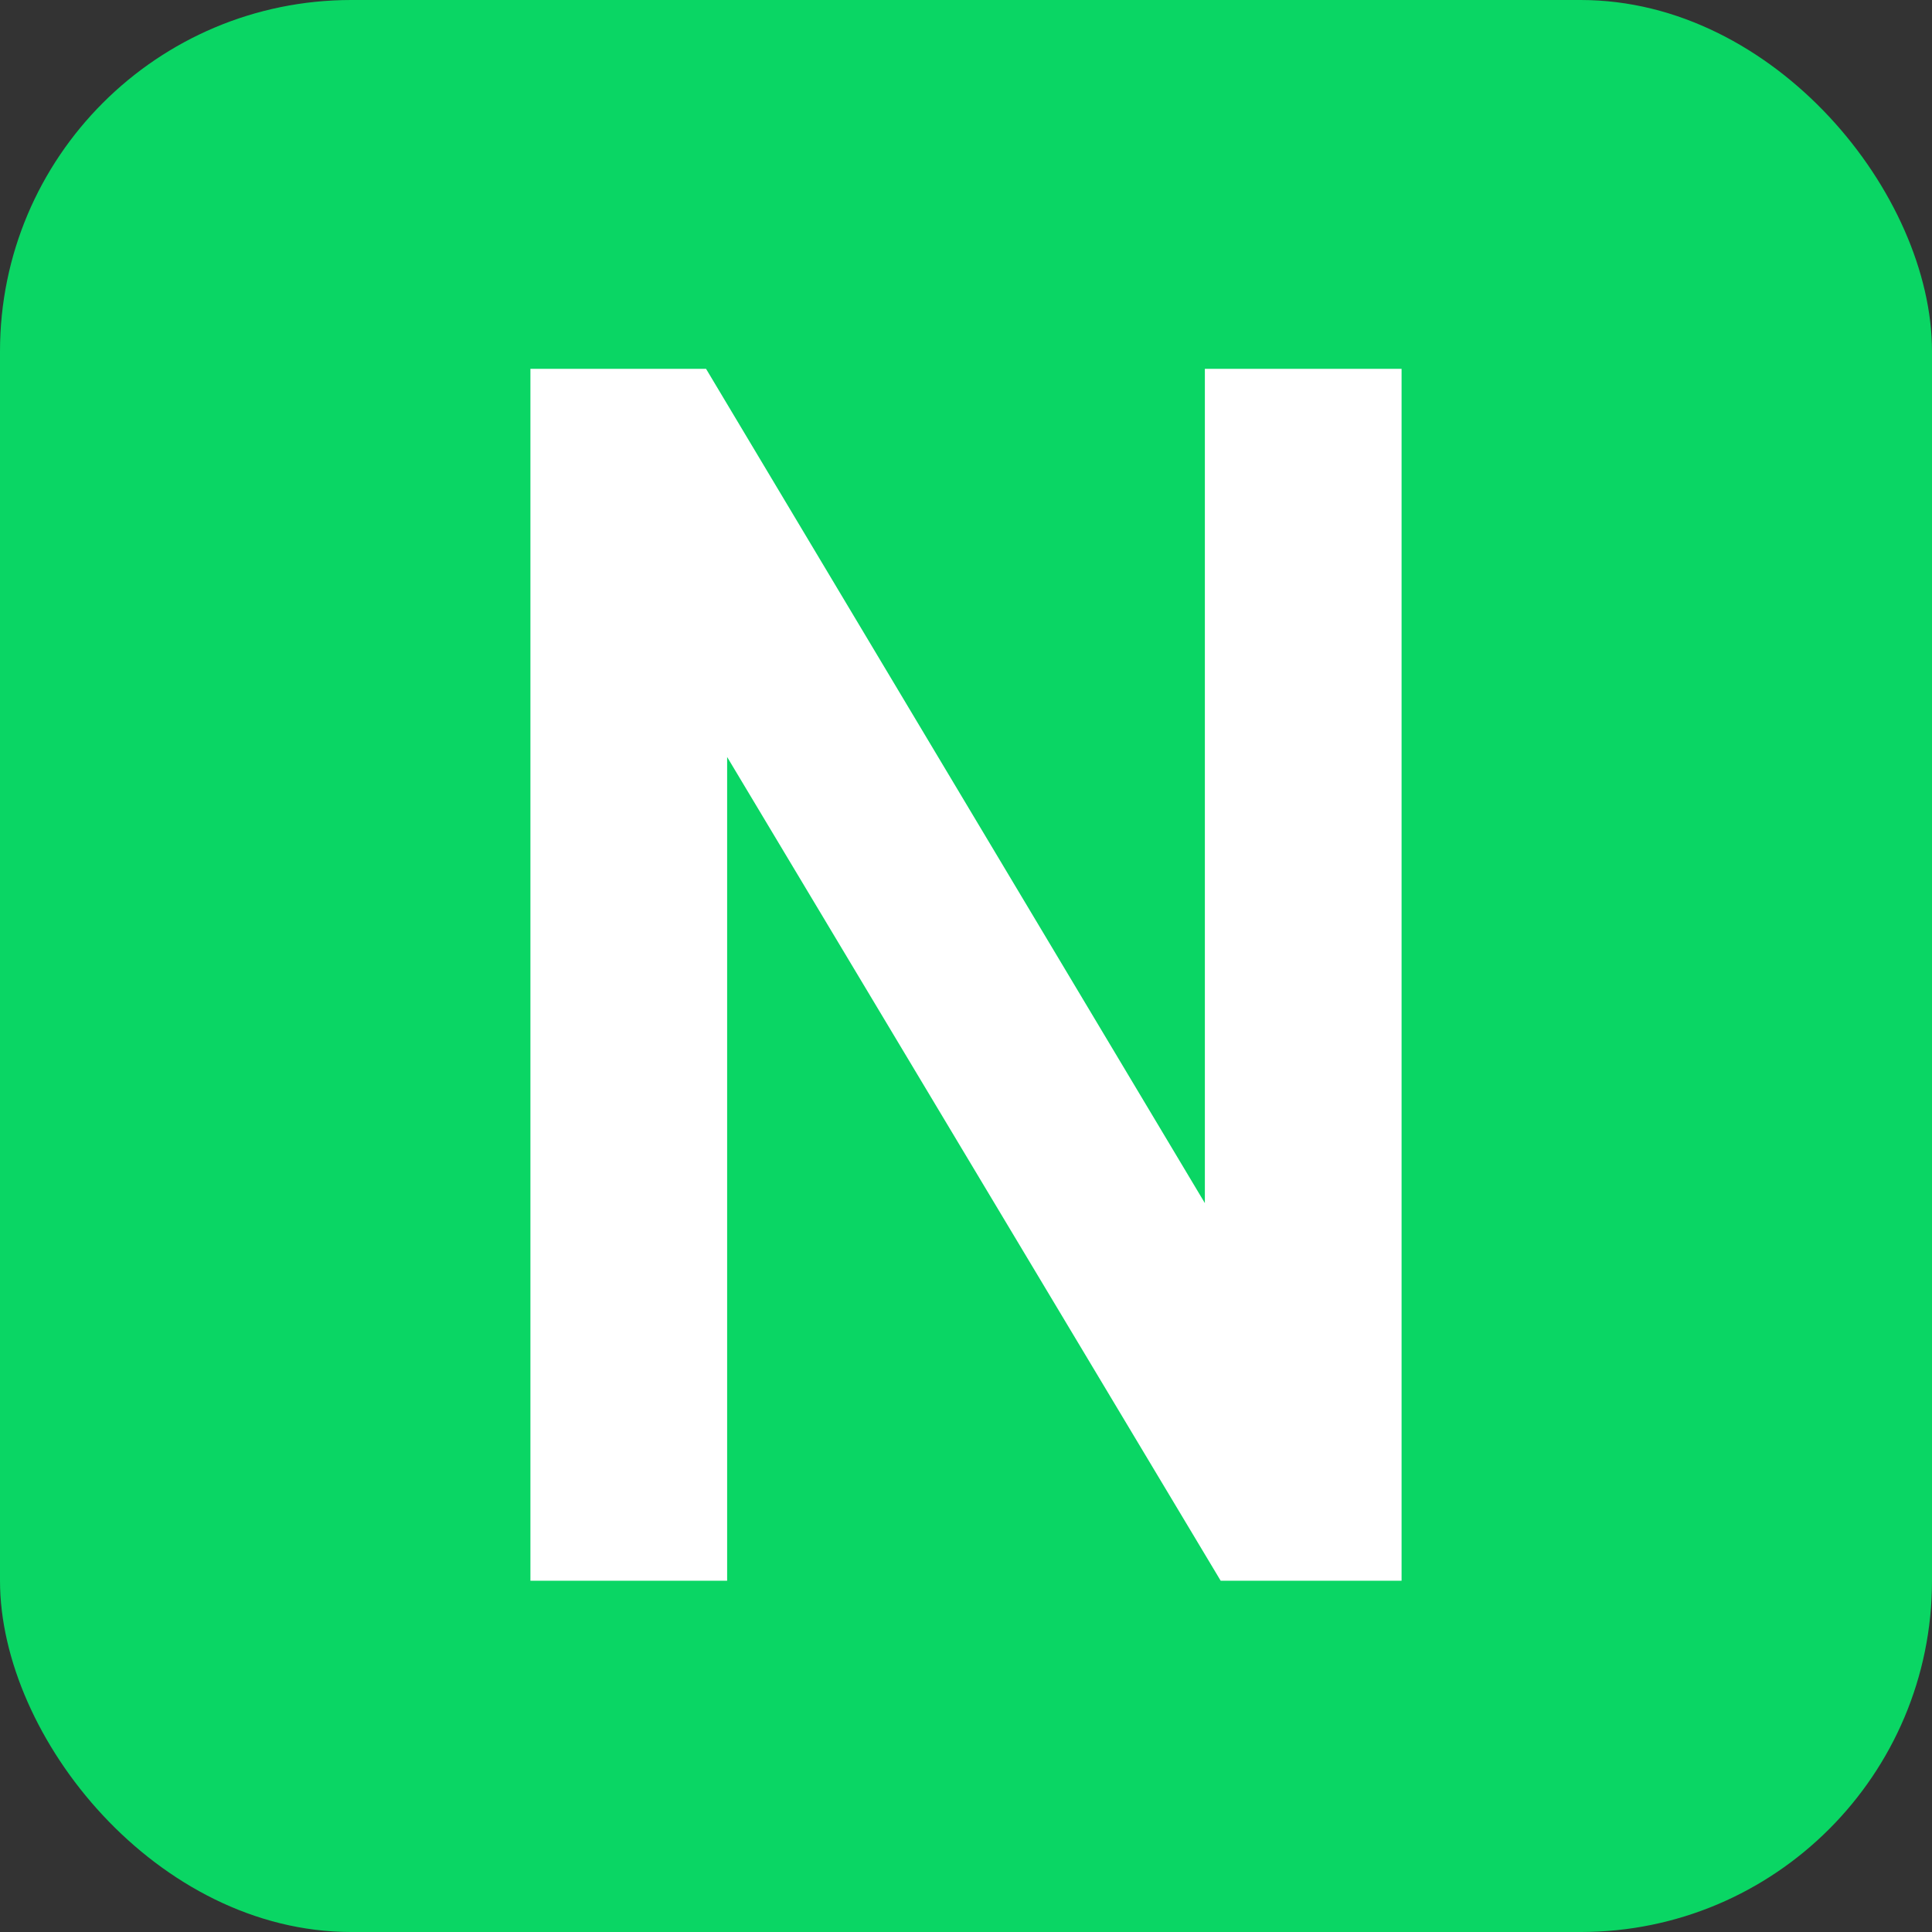
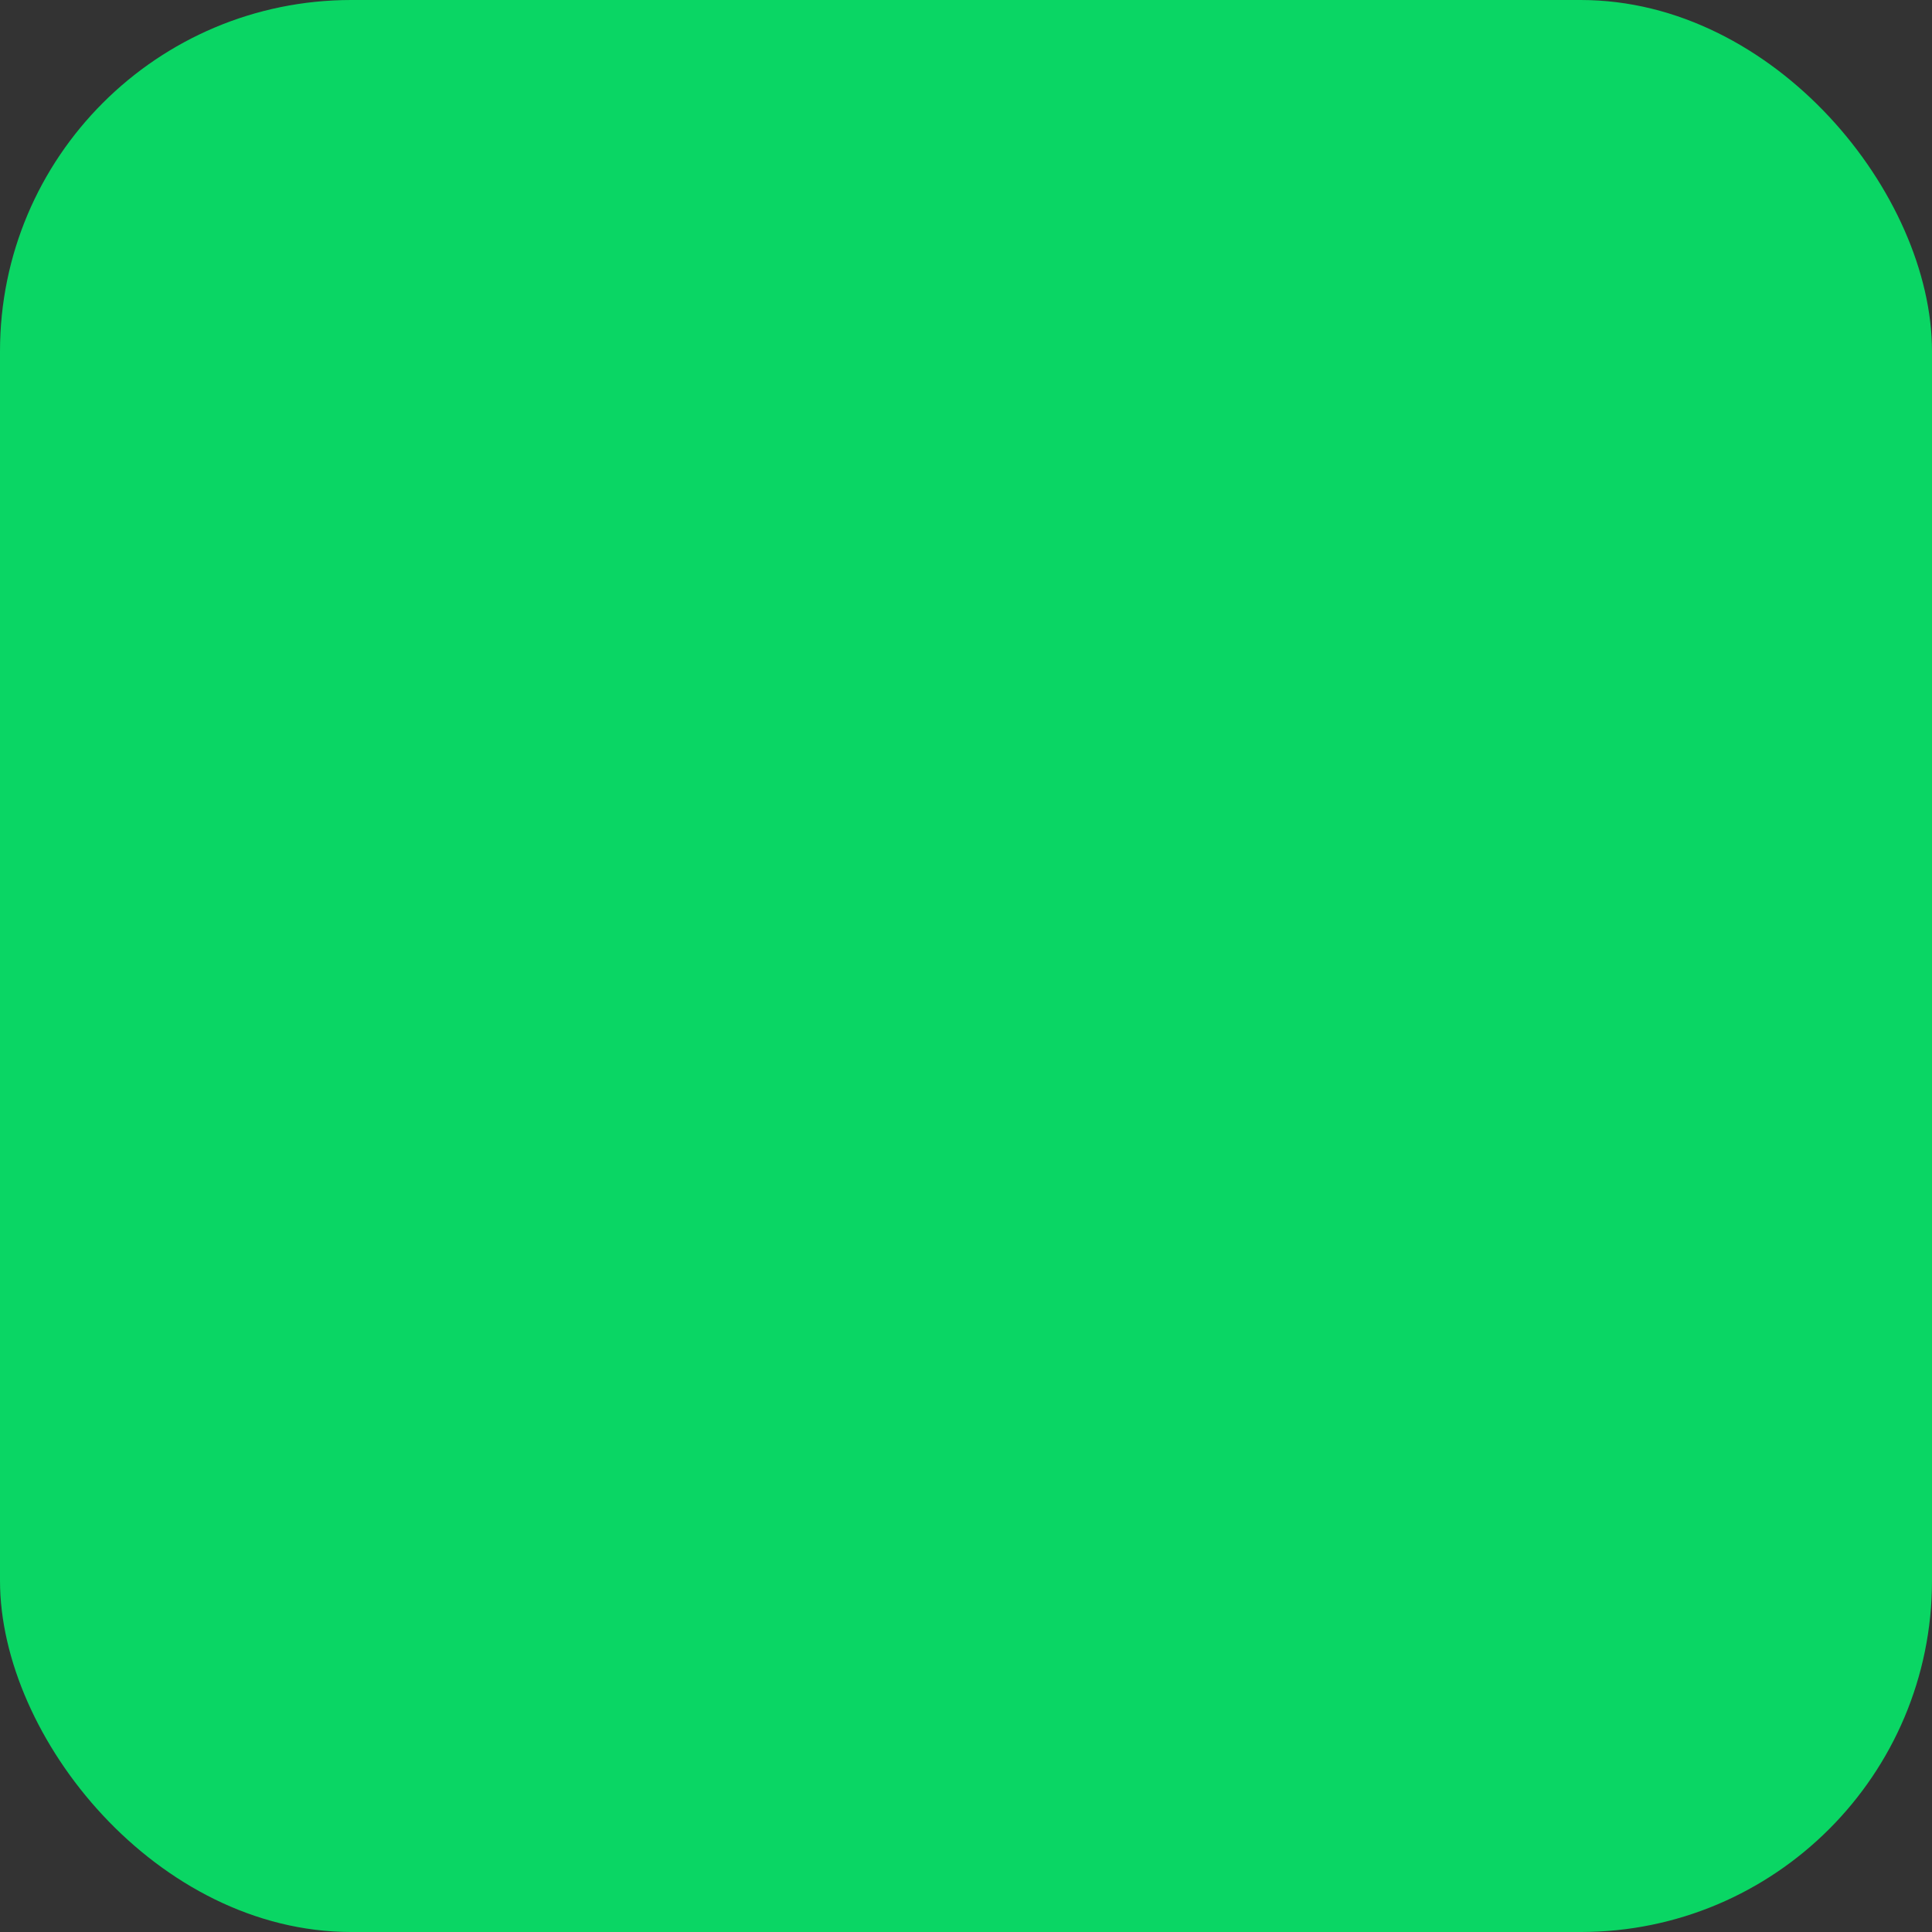
<svg xmlns="http://www.w3.org/2000/svg" width="22" height="22" viewBox="0 0 22 22">
  <rect x="0" y="0" width="22" height="22" fill="#333333" stroke="none" />
  <g id="组_127542" data-name="组 127542" transform="translate(-147 -794)">
    <rect id="矩形_4604" data-name="矩形 4604" width="22" height="22" rx="4" transform="translate(147 794)" fill="#0ad664" />
-     <path id="路径_111262" data-name="路径 111262" d="M2.72-13.8H4.96V0H2.9L-2.72-9.38V0H-4.96V-13.8h2L2.72-4.3Z" transform="translate(158 812)" fill="#fff" />
  </g>
</svg>